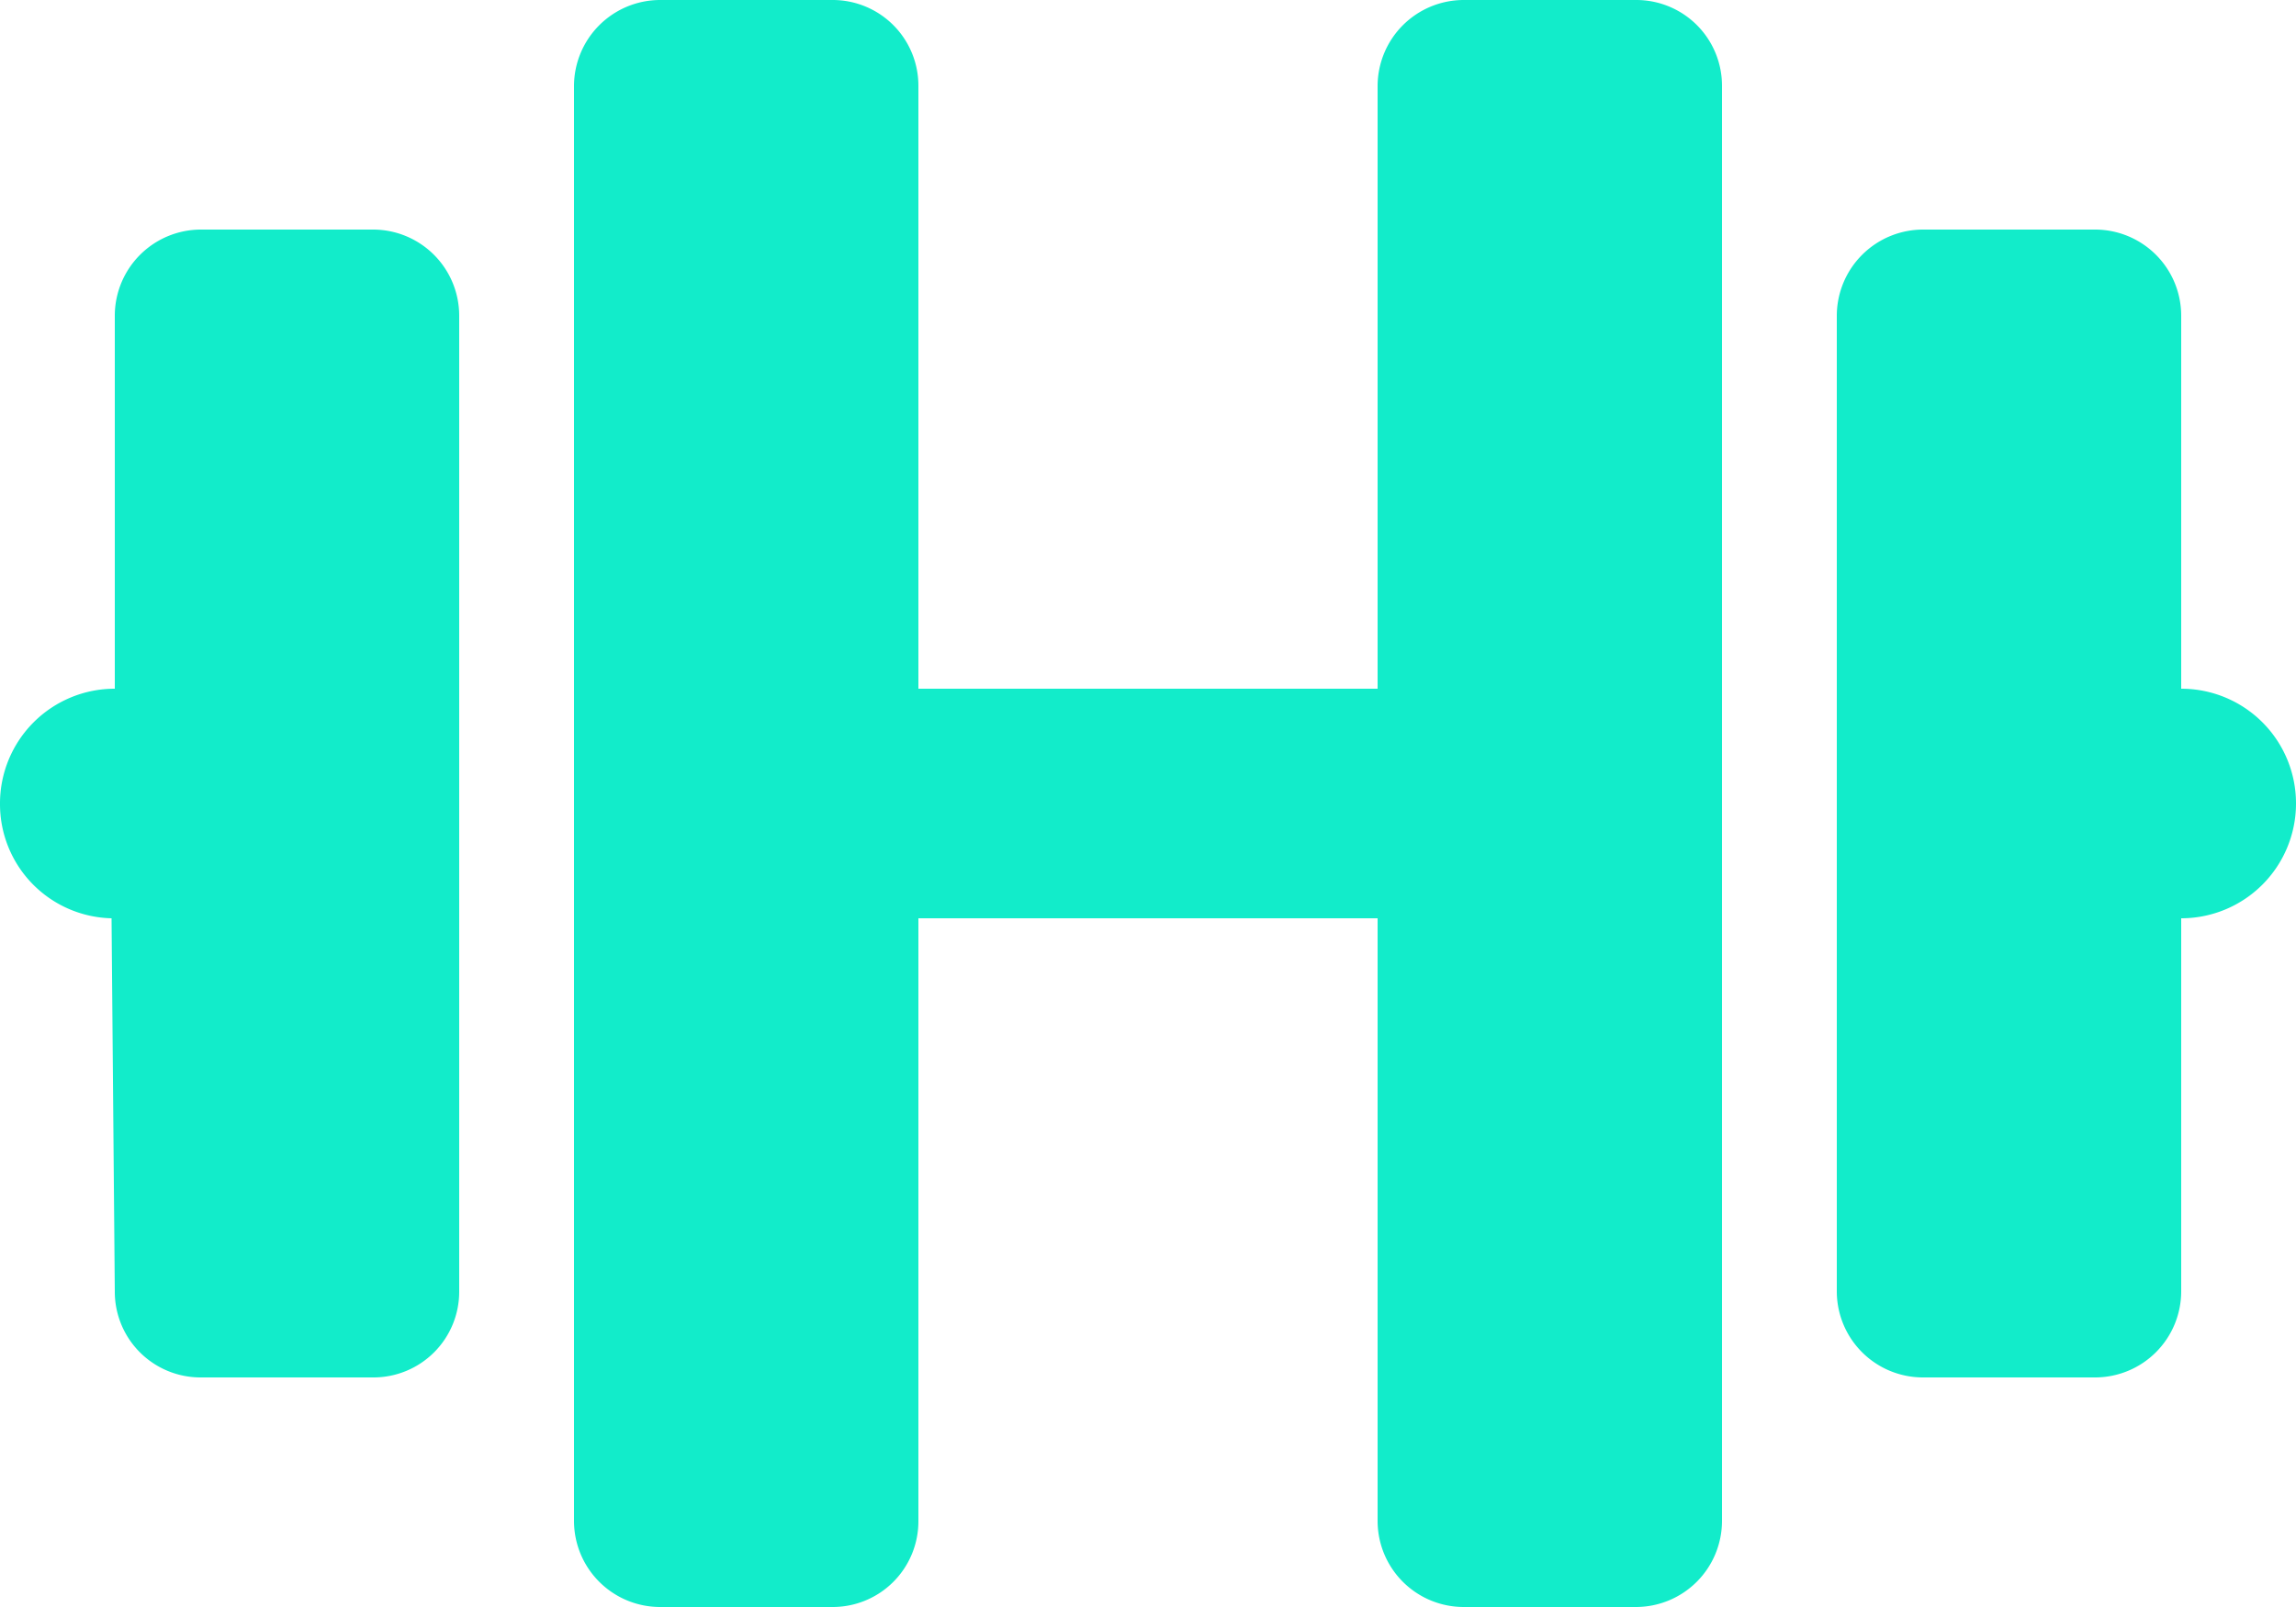
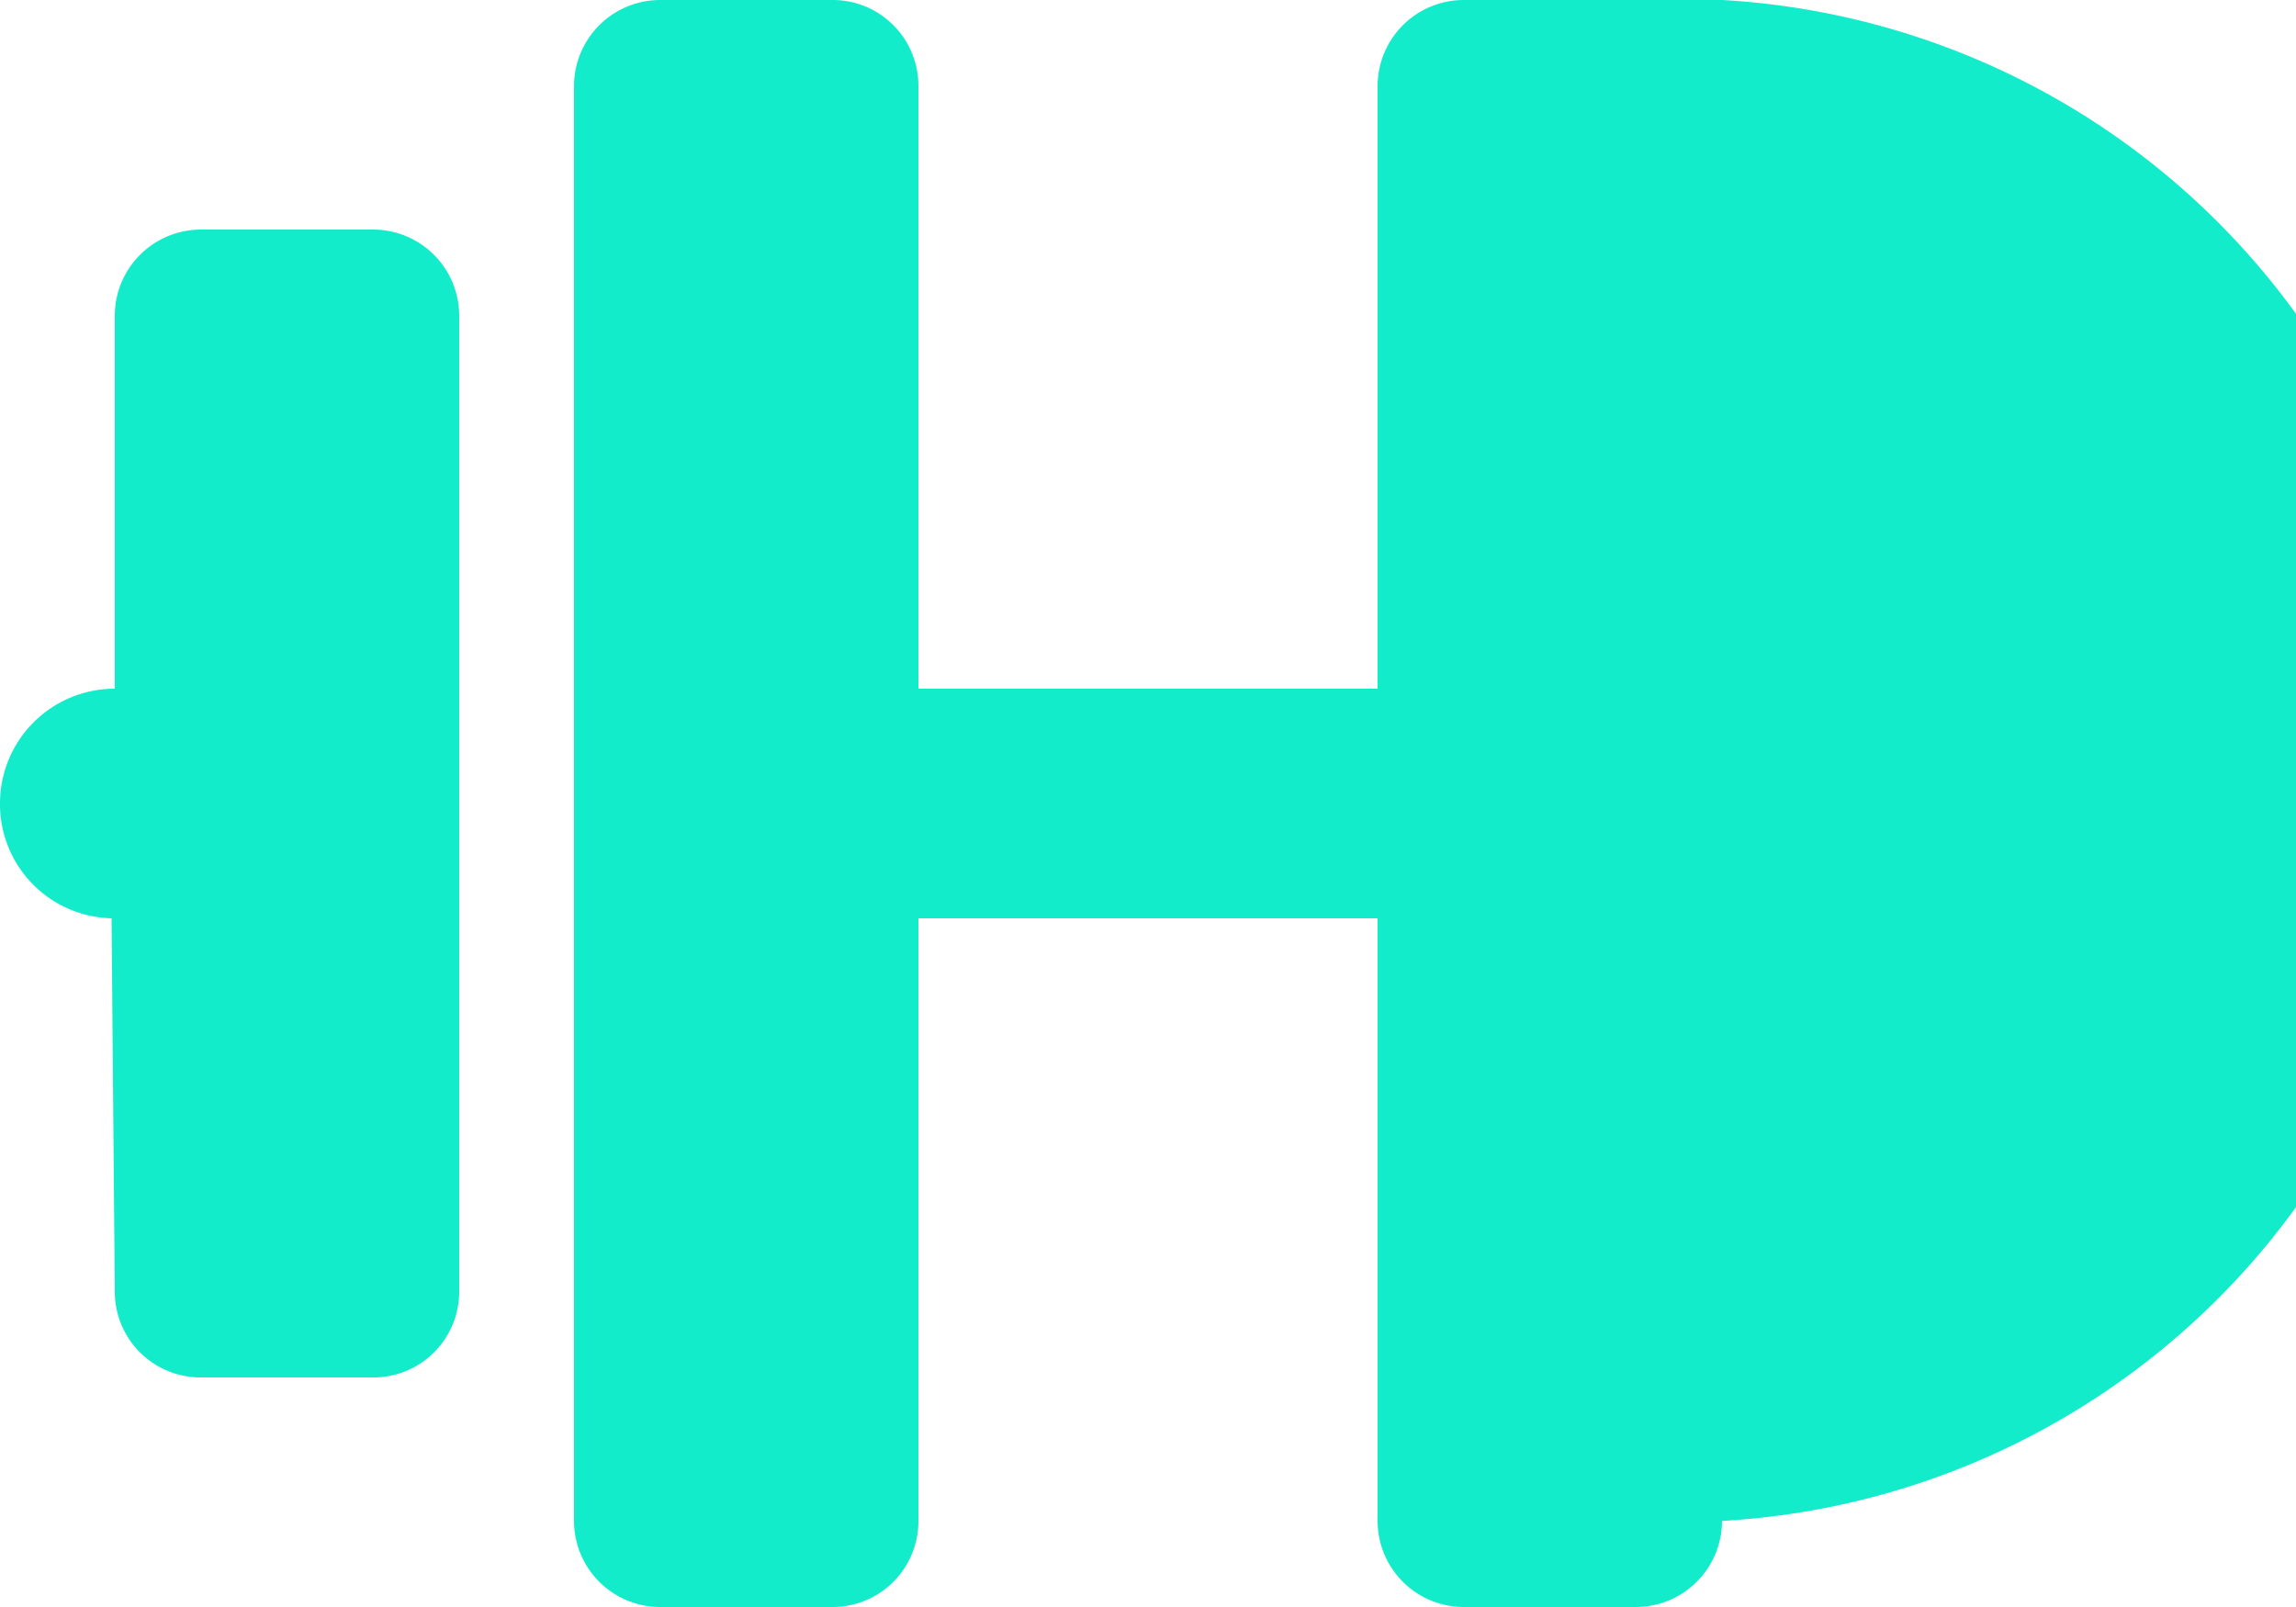
<svg xmlns="http://www.w3.org/2000/svg" width="37.5" height="26.25" viewBox="0 0 37.5 26.25">
-   <path d="M6.094-20.625H3.281a1.408,1.408,0,0,0-1.406,1.406v6.094A1.874,1.874,0,0,0,0-11.25,1.865,1.865,0,0,0,1.822-9.375l.053,6.094A1.4,1.4,0,0,0,3.281-1.875H6.094A1.4,1.4,0,0,0,7.5-3.281V-19.219A1.407,1.407,0,0,0,6.094-20.625Zm20.625-3.75H23.906A1.408,1.408,0,0,0,22.5-22.969v9.844H15v-9.844a1.4,1.4,0,0,0-1.406-1.406H10.781a1.408,1.408,0,0,0-1.406,1.406V.469a1.407,1.407,0,0,0,1.406,1.406h2.813A1.4,1.4,0,0,0,15,.469V-9.375h7.5V.469a1.407,1.407,0,0,0,1.406,1.406h2.813A1.407,1.407,0,0,0,28.125.469V-22.969A1.4,1.4,0,0,0,26.719-24.375Zm8.906,11.25v-6.094a1.407,1.407,0,0,0-1.406-1.406H31.406A1.41,1.41,0,0,0,30-19.219V-3.281a1.407,1.407,0,0,0,1.406,1.406h2.813a1.407,1.407,0,0,0,1.406-1.406V-9.375A1.875,1.875,0,0,0,37.5-11.25,1.873,1.873,0,0,0,35.625-13.125Z" transform="translate(0 24.375)" fill="#12ecca" />
+   <path d="M6.094-20.625H3.281a1.408,1.408,0,0,0-1.406,1.406v6.094A1.874,1.874,0,0,0,0-11.25,1.865,1.865,0,0,0,1.822-9.375l.053,6.094A1.4,1.4,0,0,0,3.281-1.875H6.094A1.4,1.4,0,0,0,7.5-3.281V-19.219A1.407,1.407,0,0,0,6.094-20.625Zm20.625-3.75H23.906A1.408,1.408,0,0,0,22.5-22.969v9.844H15v-9.844a1.4,1.4,0,0,0-1.406-1.406H10.781a1.408,1.408,0,0,0-1.406,1.406V.469a1.407,1.407,0,0,0,1.406,1.406h2.813A1.4,1.4,0,0,0,15,.469V-9.375h7.5V.469a1.407,1.407,0,0,0,1.406,1.406h2.813A1.407,1.407,0,0,0,28.125.469A1.4,1.4,0,0,0,26.719-24.375Zm8.906,11.25v-6.094a1.407,1.407,0,0,0-1.406-1.406H31.406A1.41,1.41,0,0,0,30-19.219V-3.281a1.407,1.407,0,0,0,1.406,1.406h2.813a1.407,1.407,0,0,0,1.406-1.406V-9.375A1.875,1.875,0,0,0,37.5-11.25,1.873,1.873,0,0,0,35.625-13.125Z" transform="translate(0 24.375)" fill="#12ecca" />
</svg>